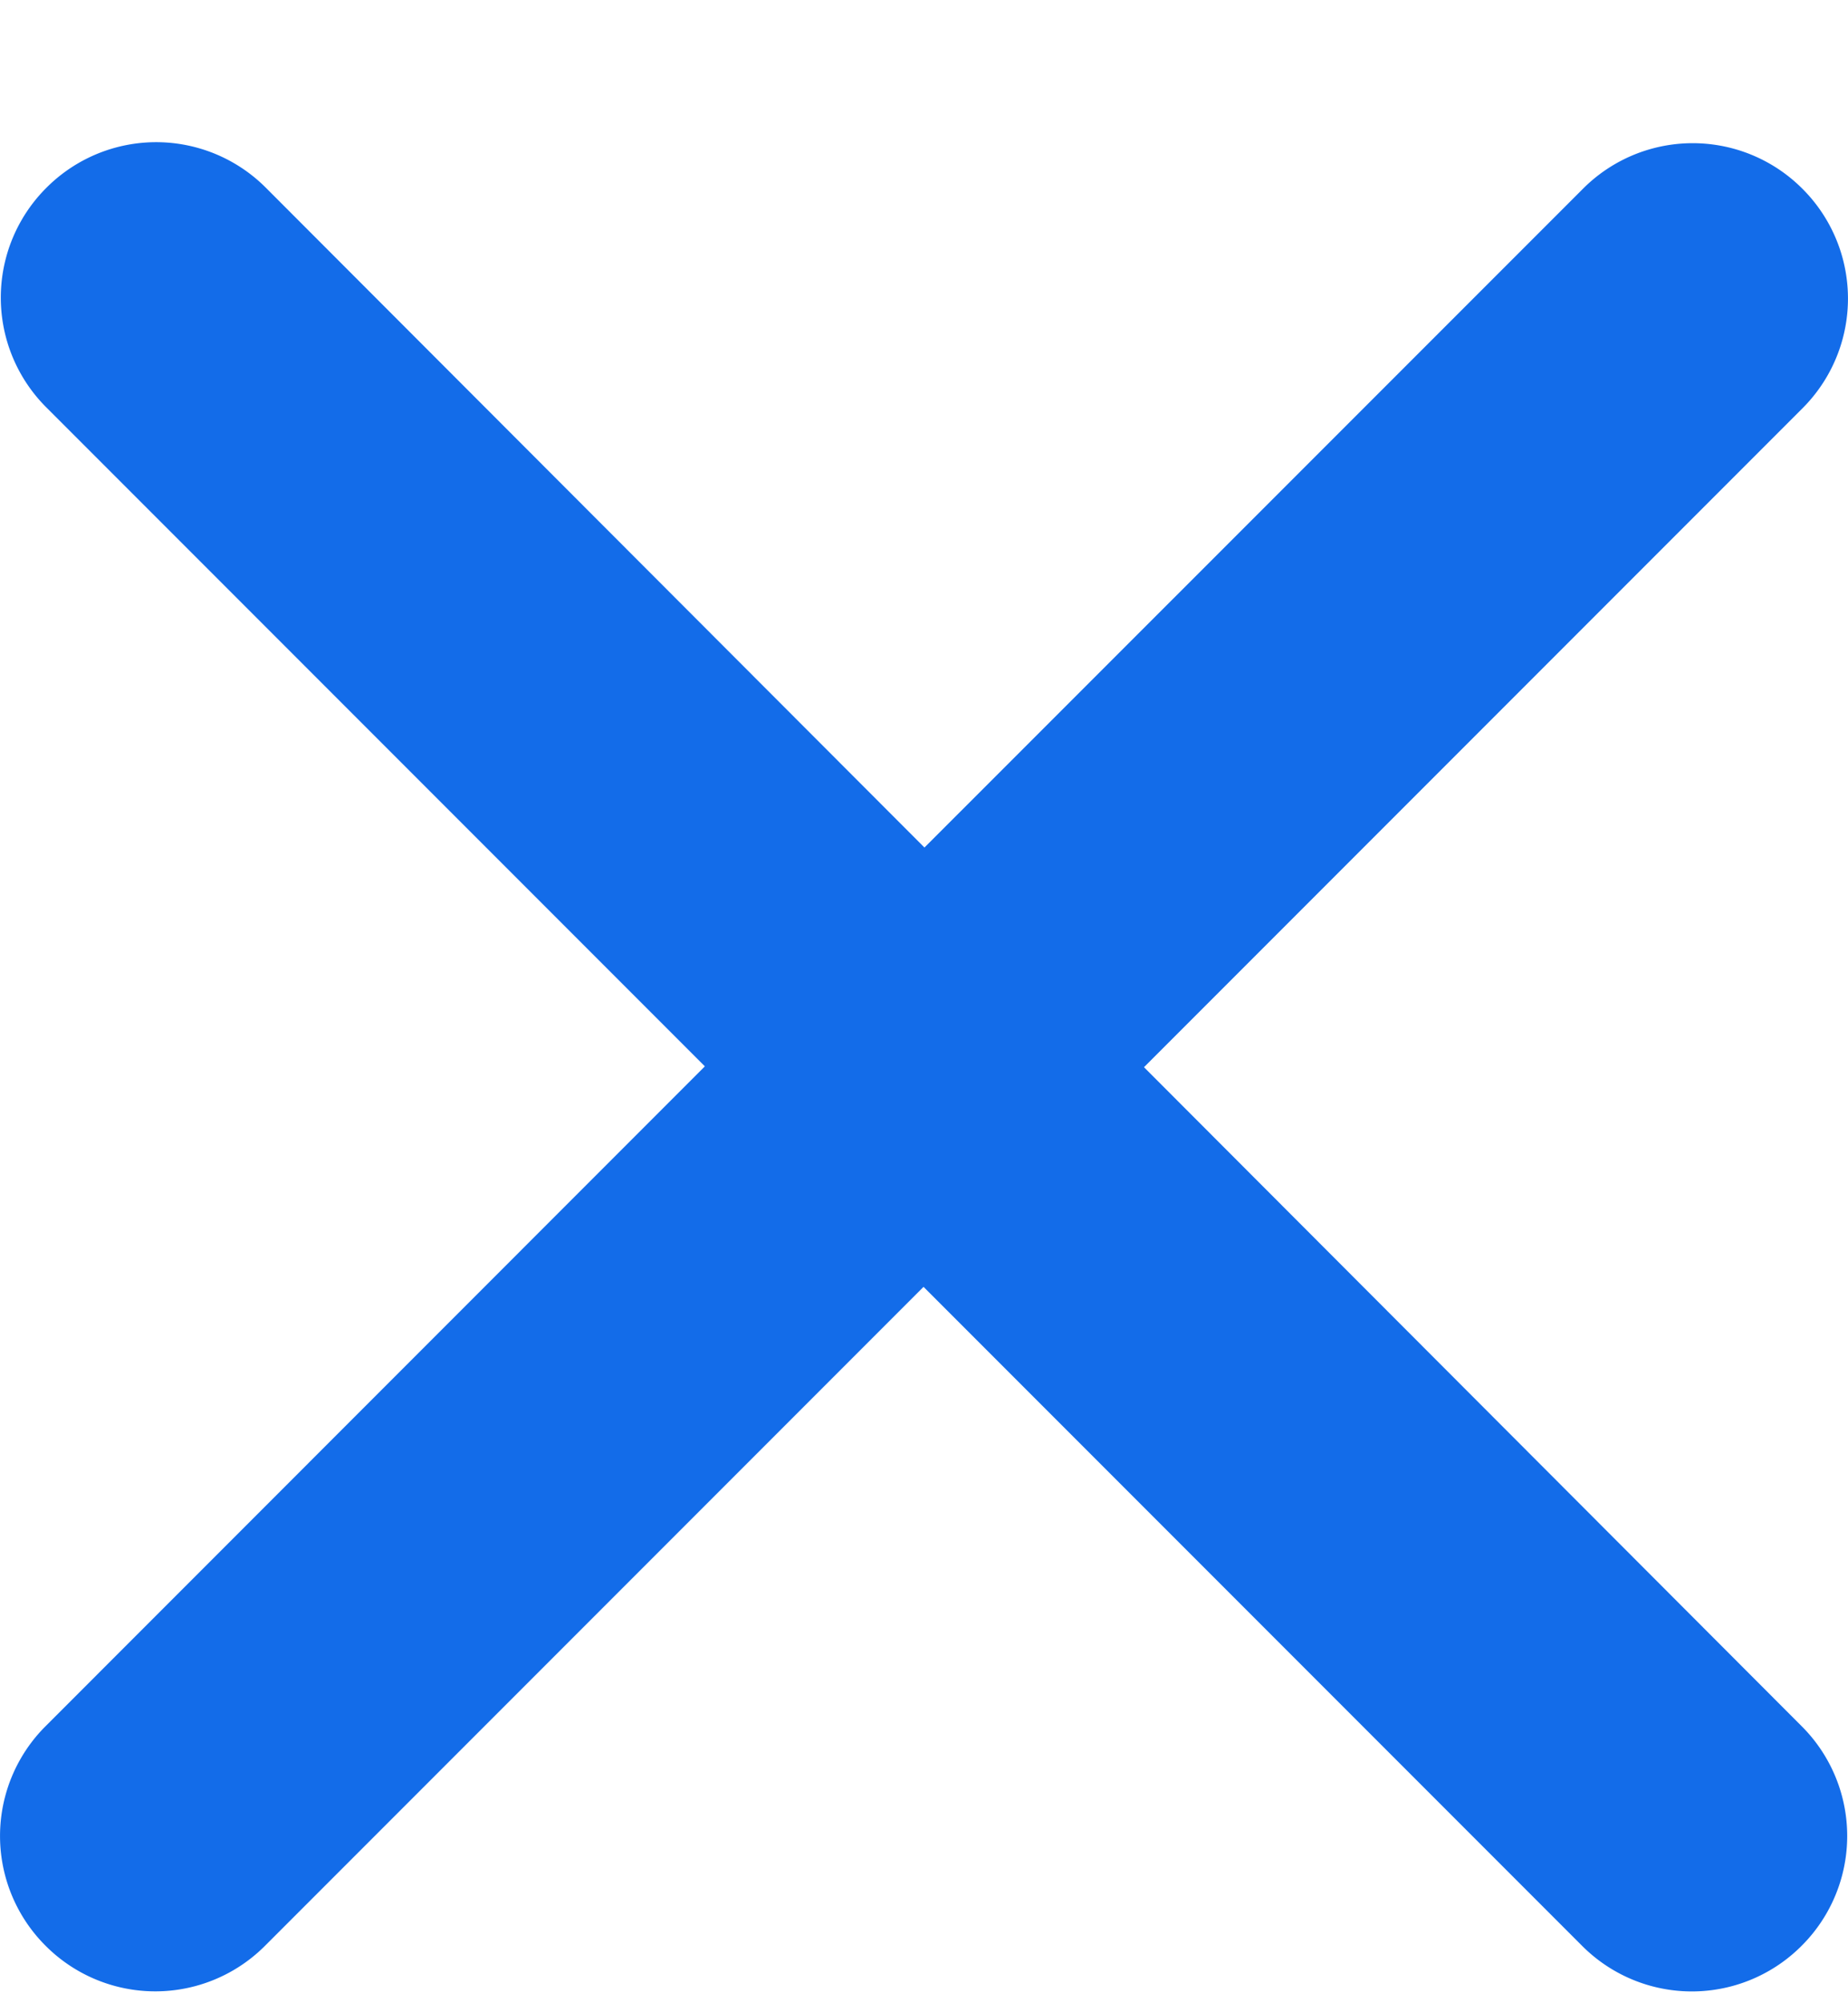
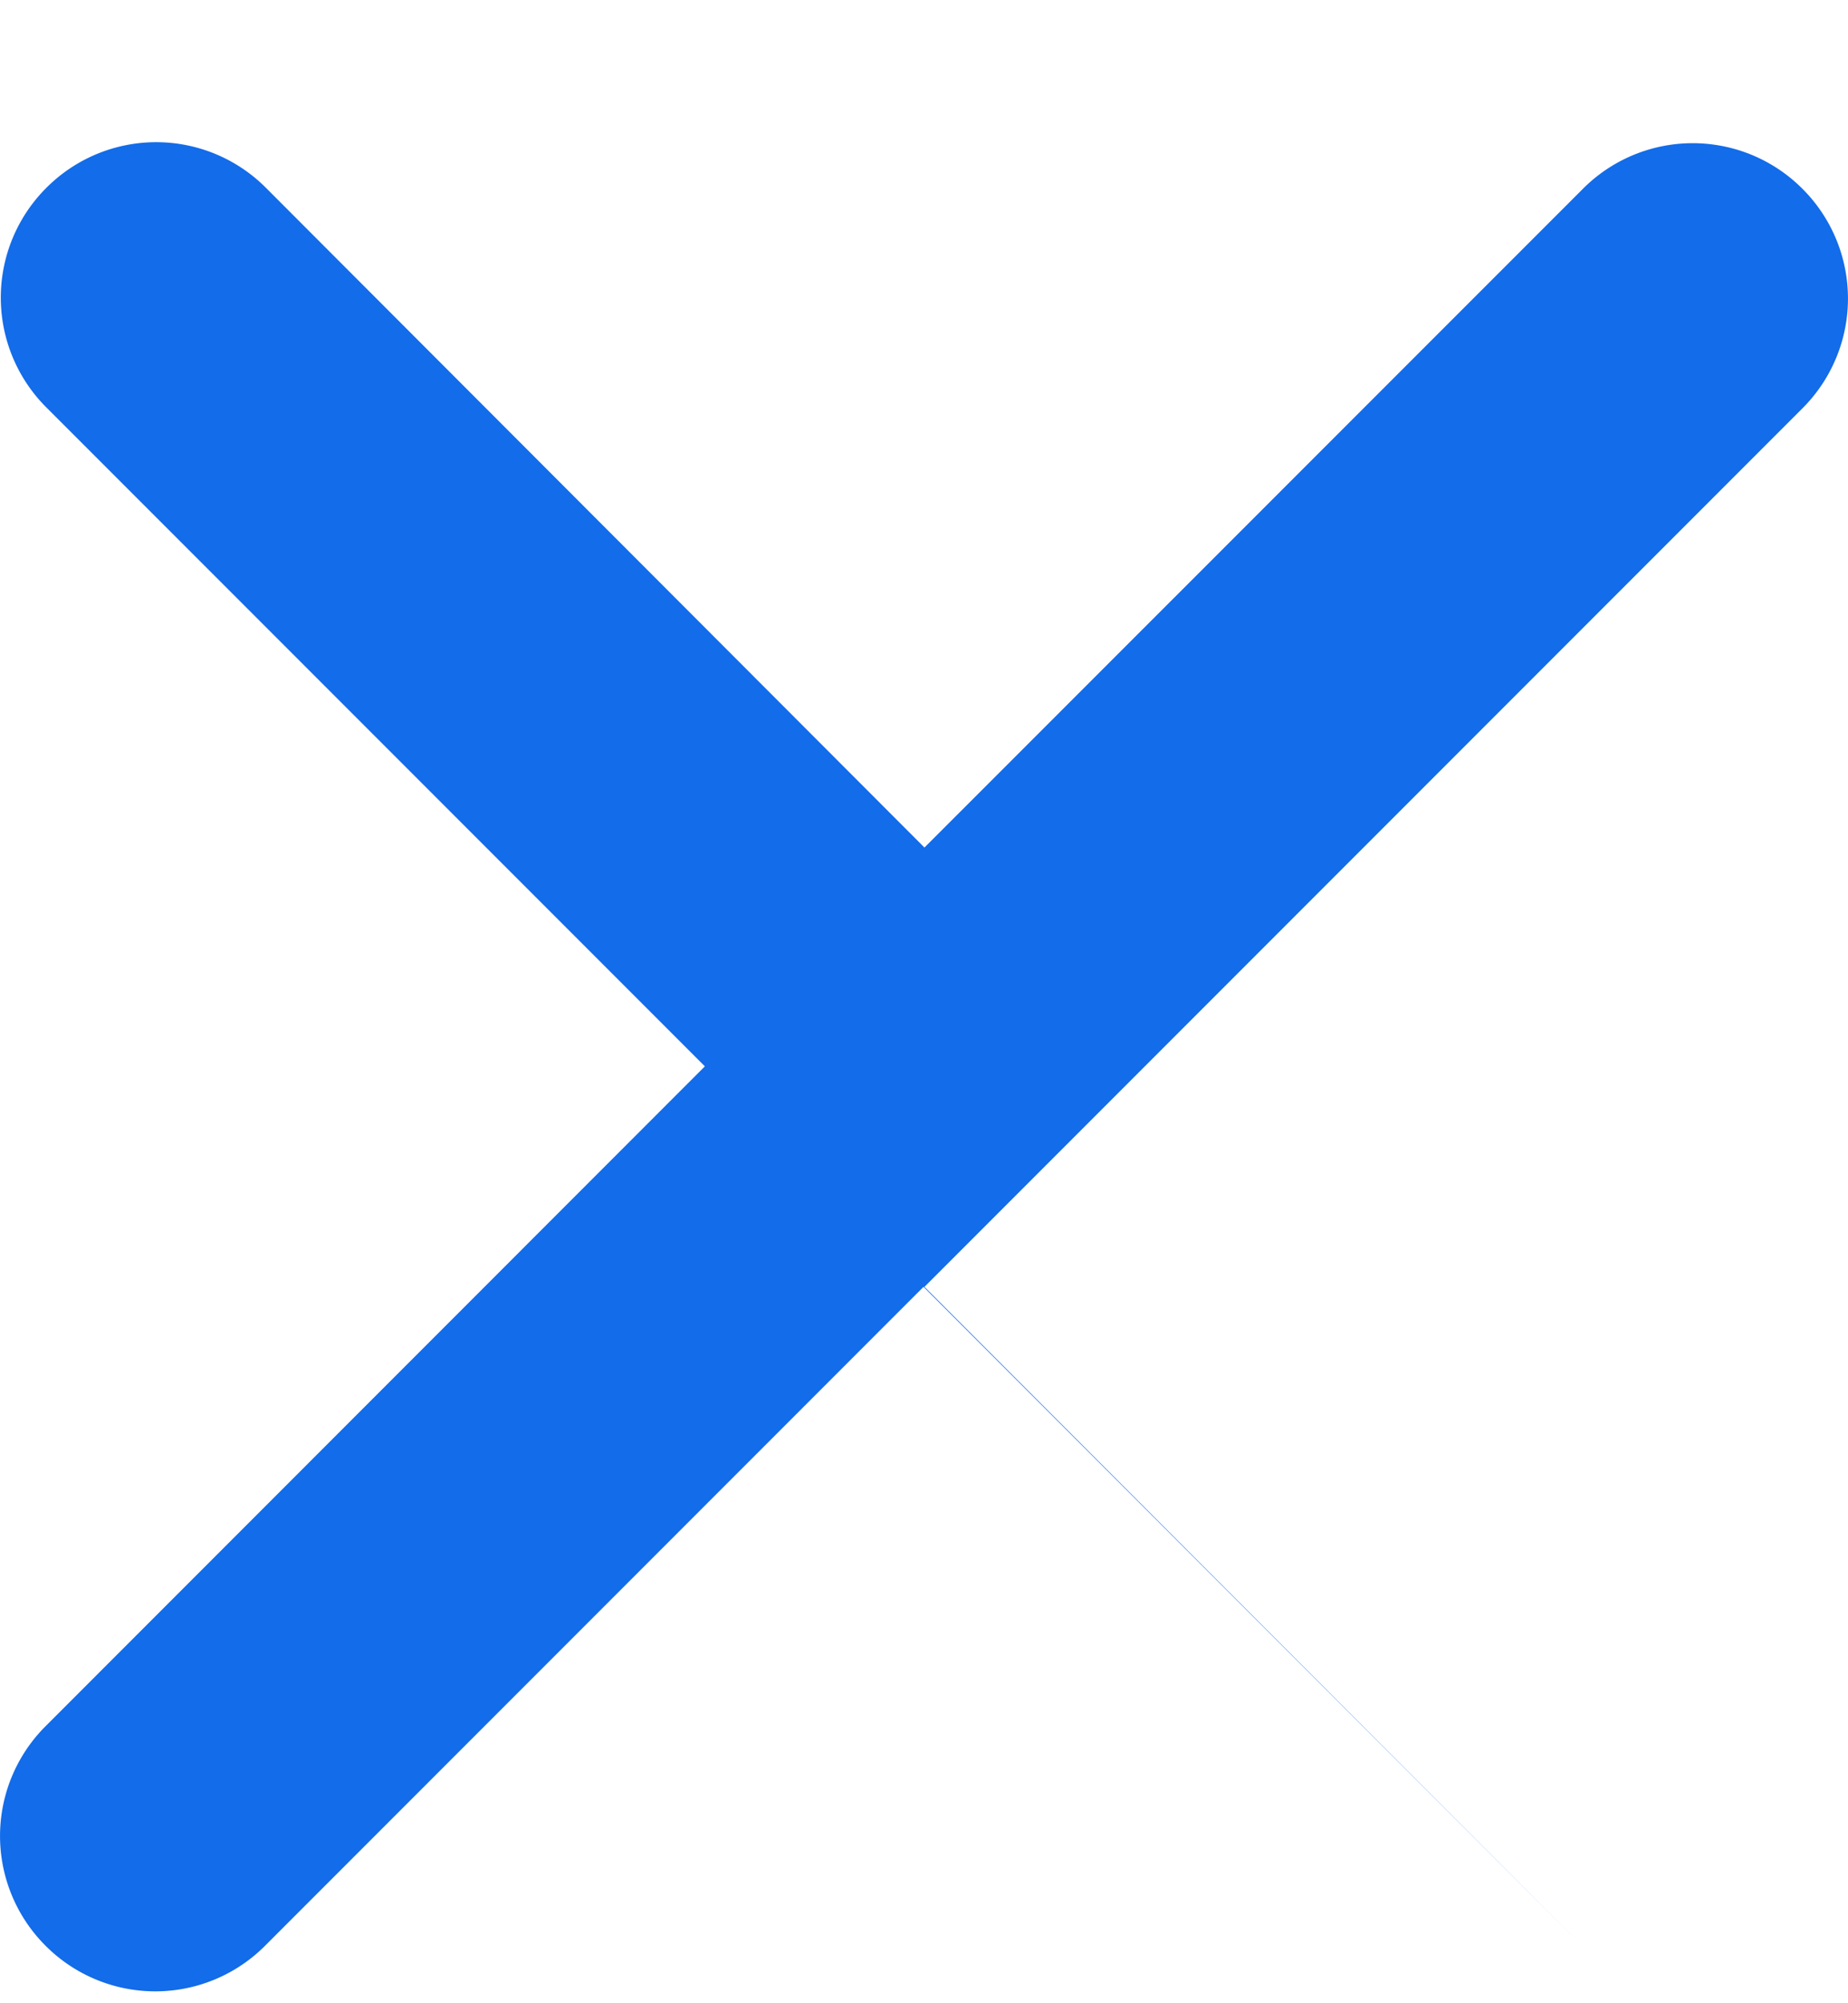
<svg xmlns="http://www.w3.org/2000/svg" width="12" height="13" viewBox="0 0 12 13" fill="none">
-   <path d="M7.428 6.926l4.276-4.276a1.006 1.006 0 0 0 0-1.425 1.006 1.006 0 0 0-1.425 0L6.003 5.5 1.727 1.219a1.006 1.006 0 0 0-1.426 0 1.006 1.006 0 0 0 0 1.425L4.577 6.92.296 11.202a1.006 1.006 0 0 0 0 1.425 1.006 1.006 0 0 0 1.425 0l4.276-4.276 4.276 4.276a1.006 1.006 0 0 0 1.426 0 1.006 1.006 0 0 0 0-1.425l-4.27-4.276z" fill="#136CE9" />
+   <path d="M7.428 6.926l4.276-4.276a1.006 1.006 0 0 0 0-1.425 1.006 1.006 0 0 0-1.425 0L6.003 5.5 1.727 1.219a1.006 1.006 0 0 0-1.426 0 1.006 1.006 0 0 0 0 1.425L4.577 6.92.296 11.202a1.006 1.006 0 0 0 0 1.425 1.006 1.006 0 0 0 1.425 0l4.276-4.276 4.276 4.276l-4.27-4.276z" fill="#136CE9" />
</svg>